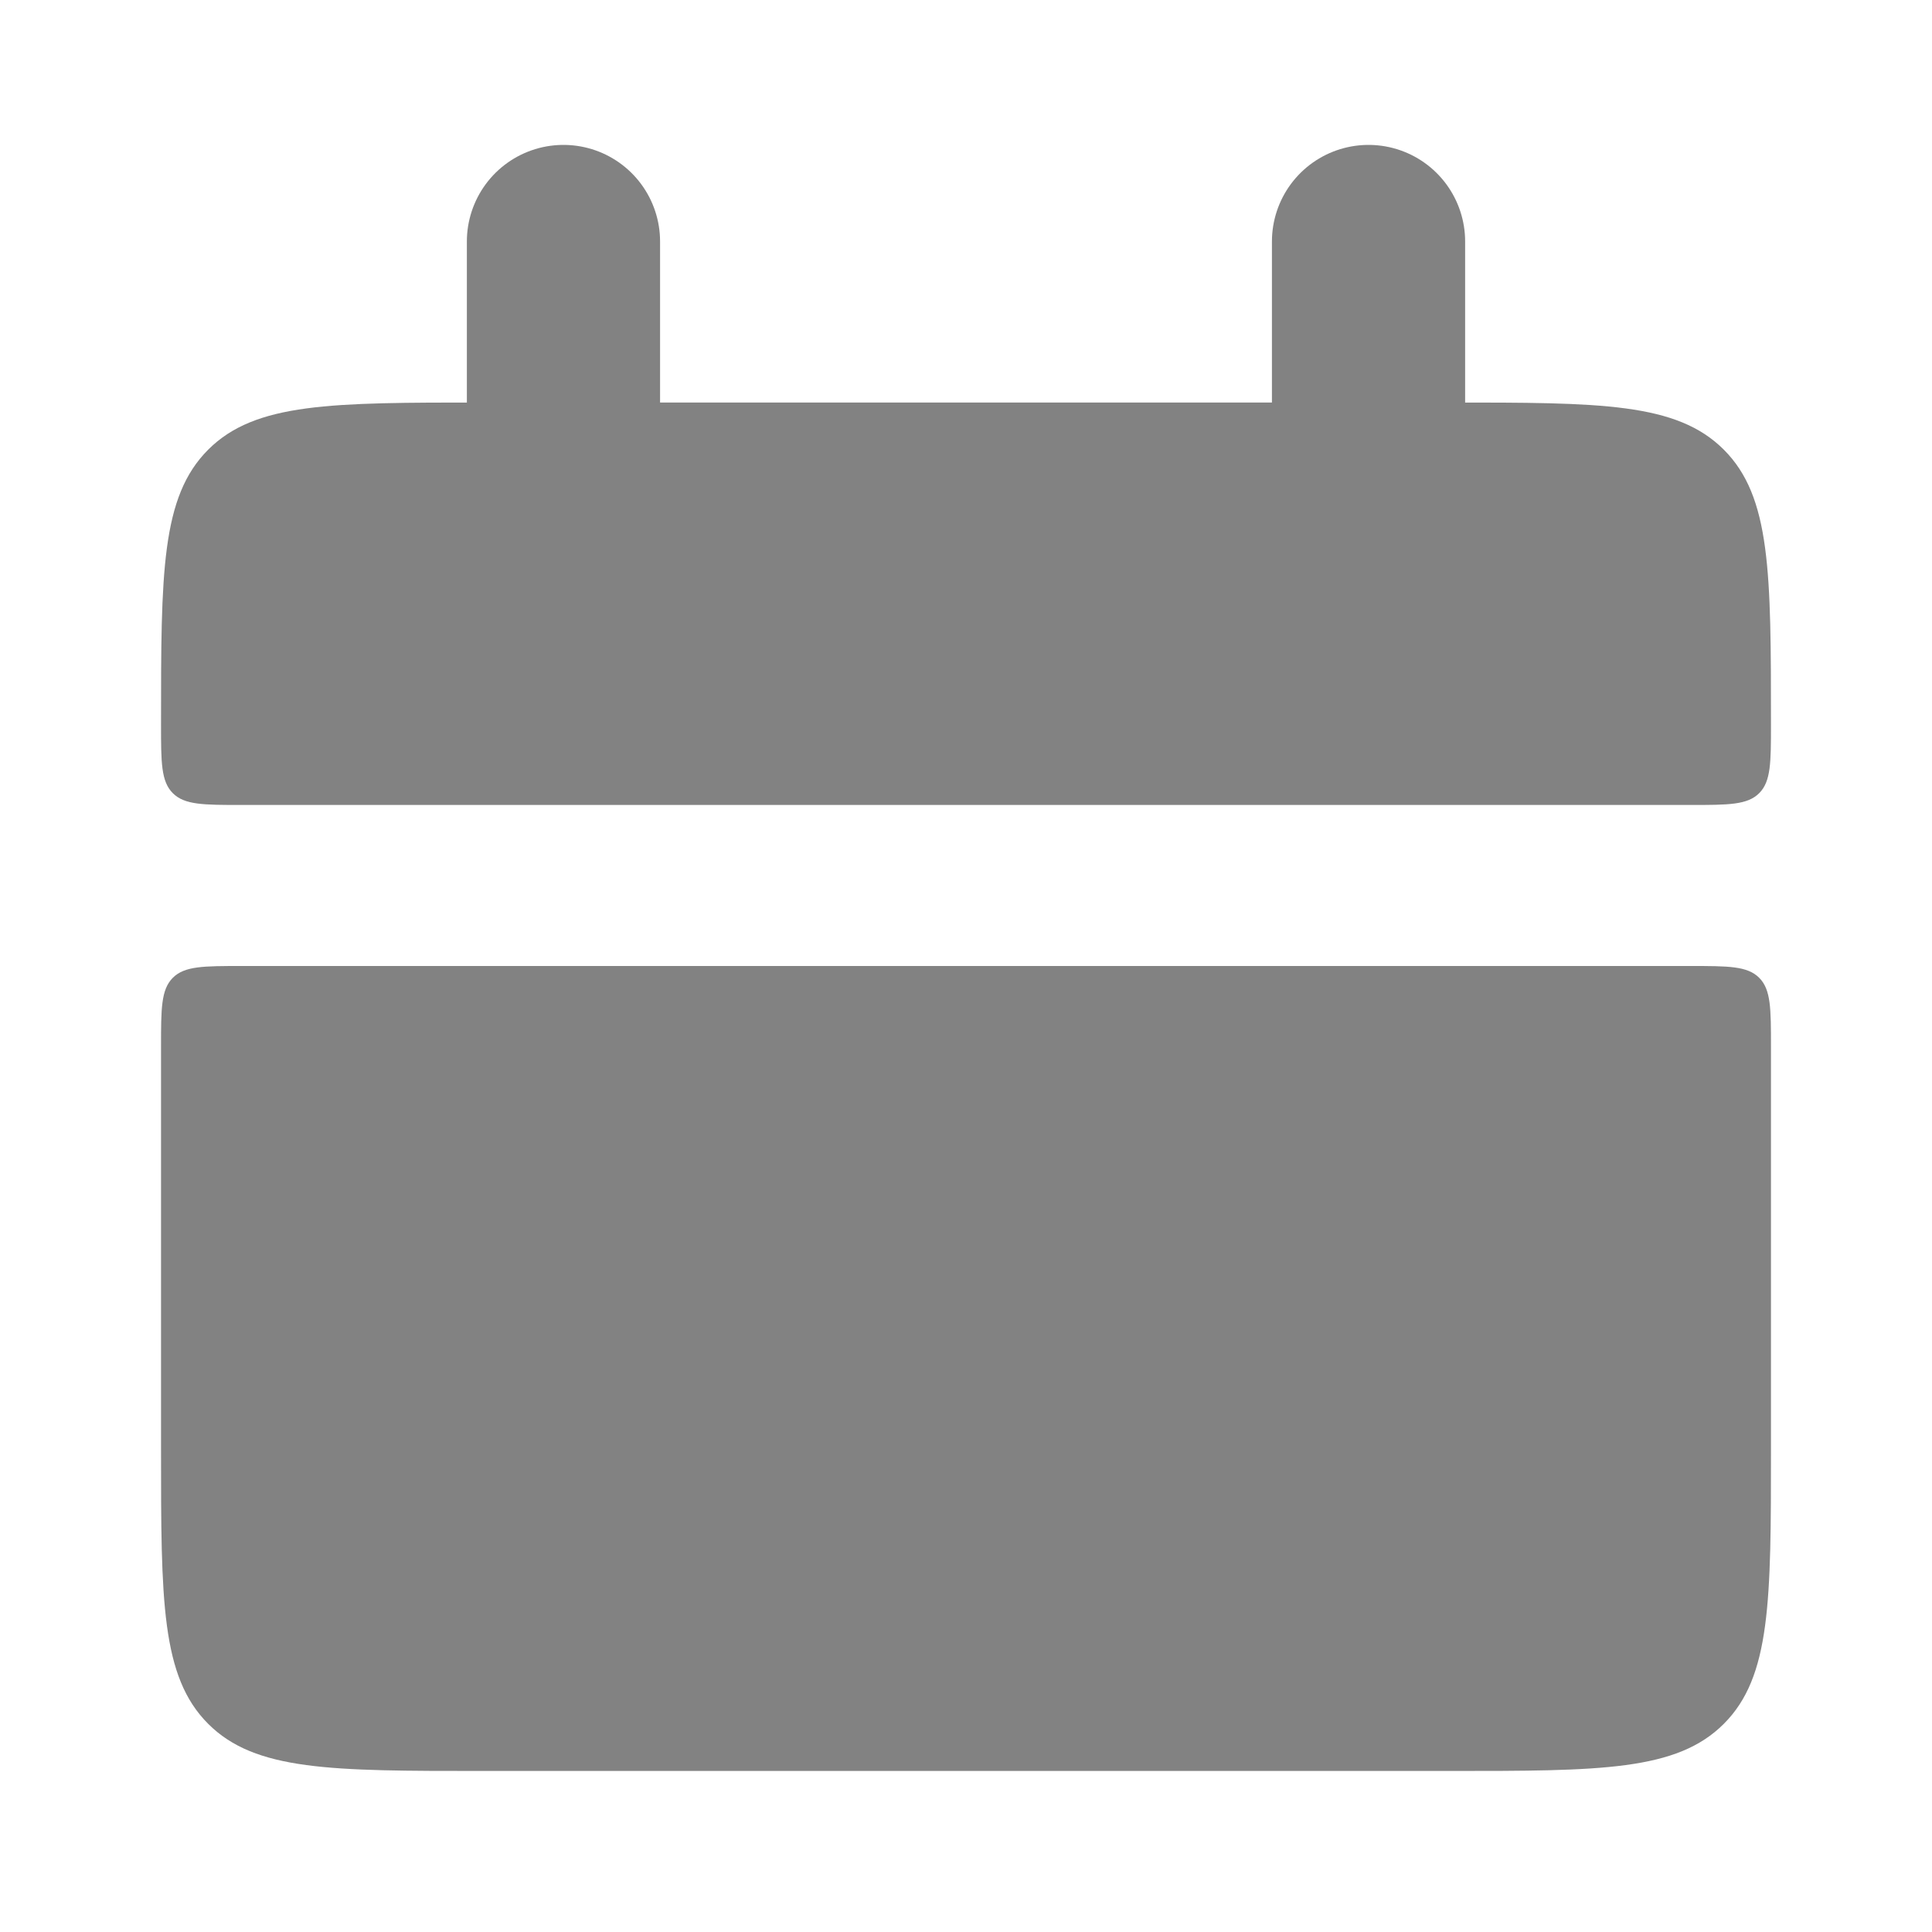
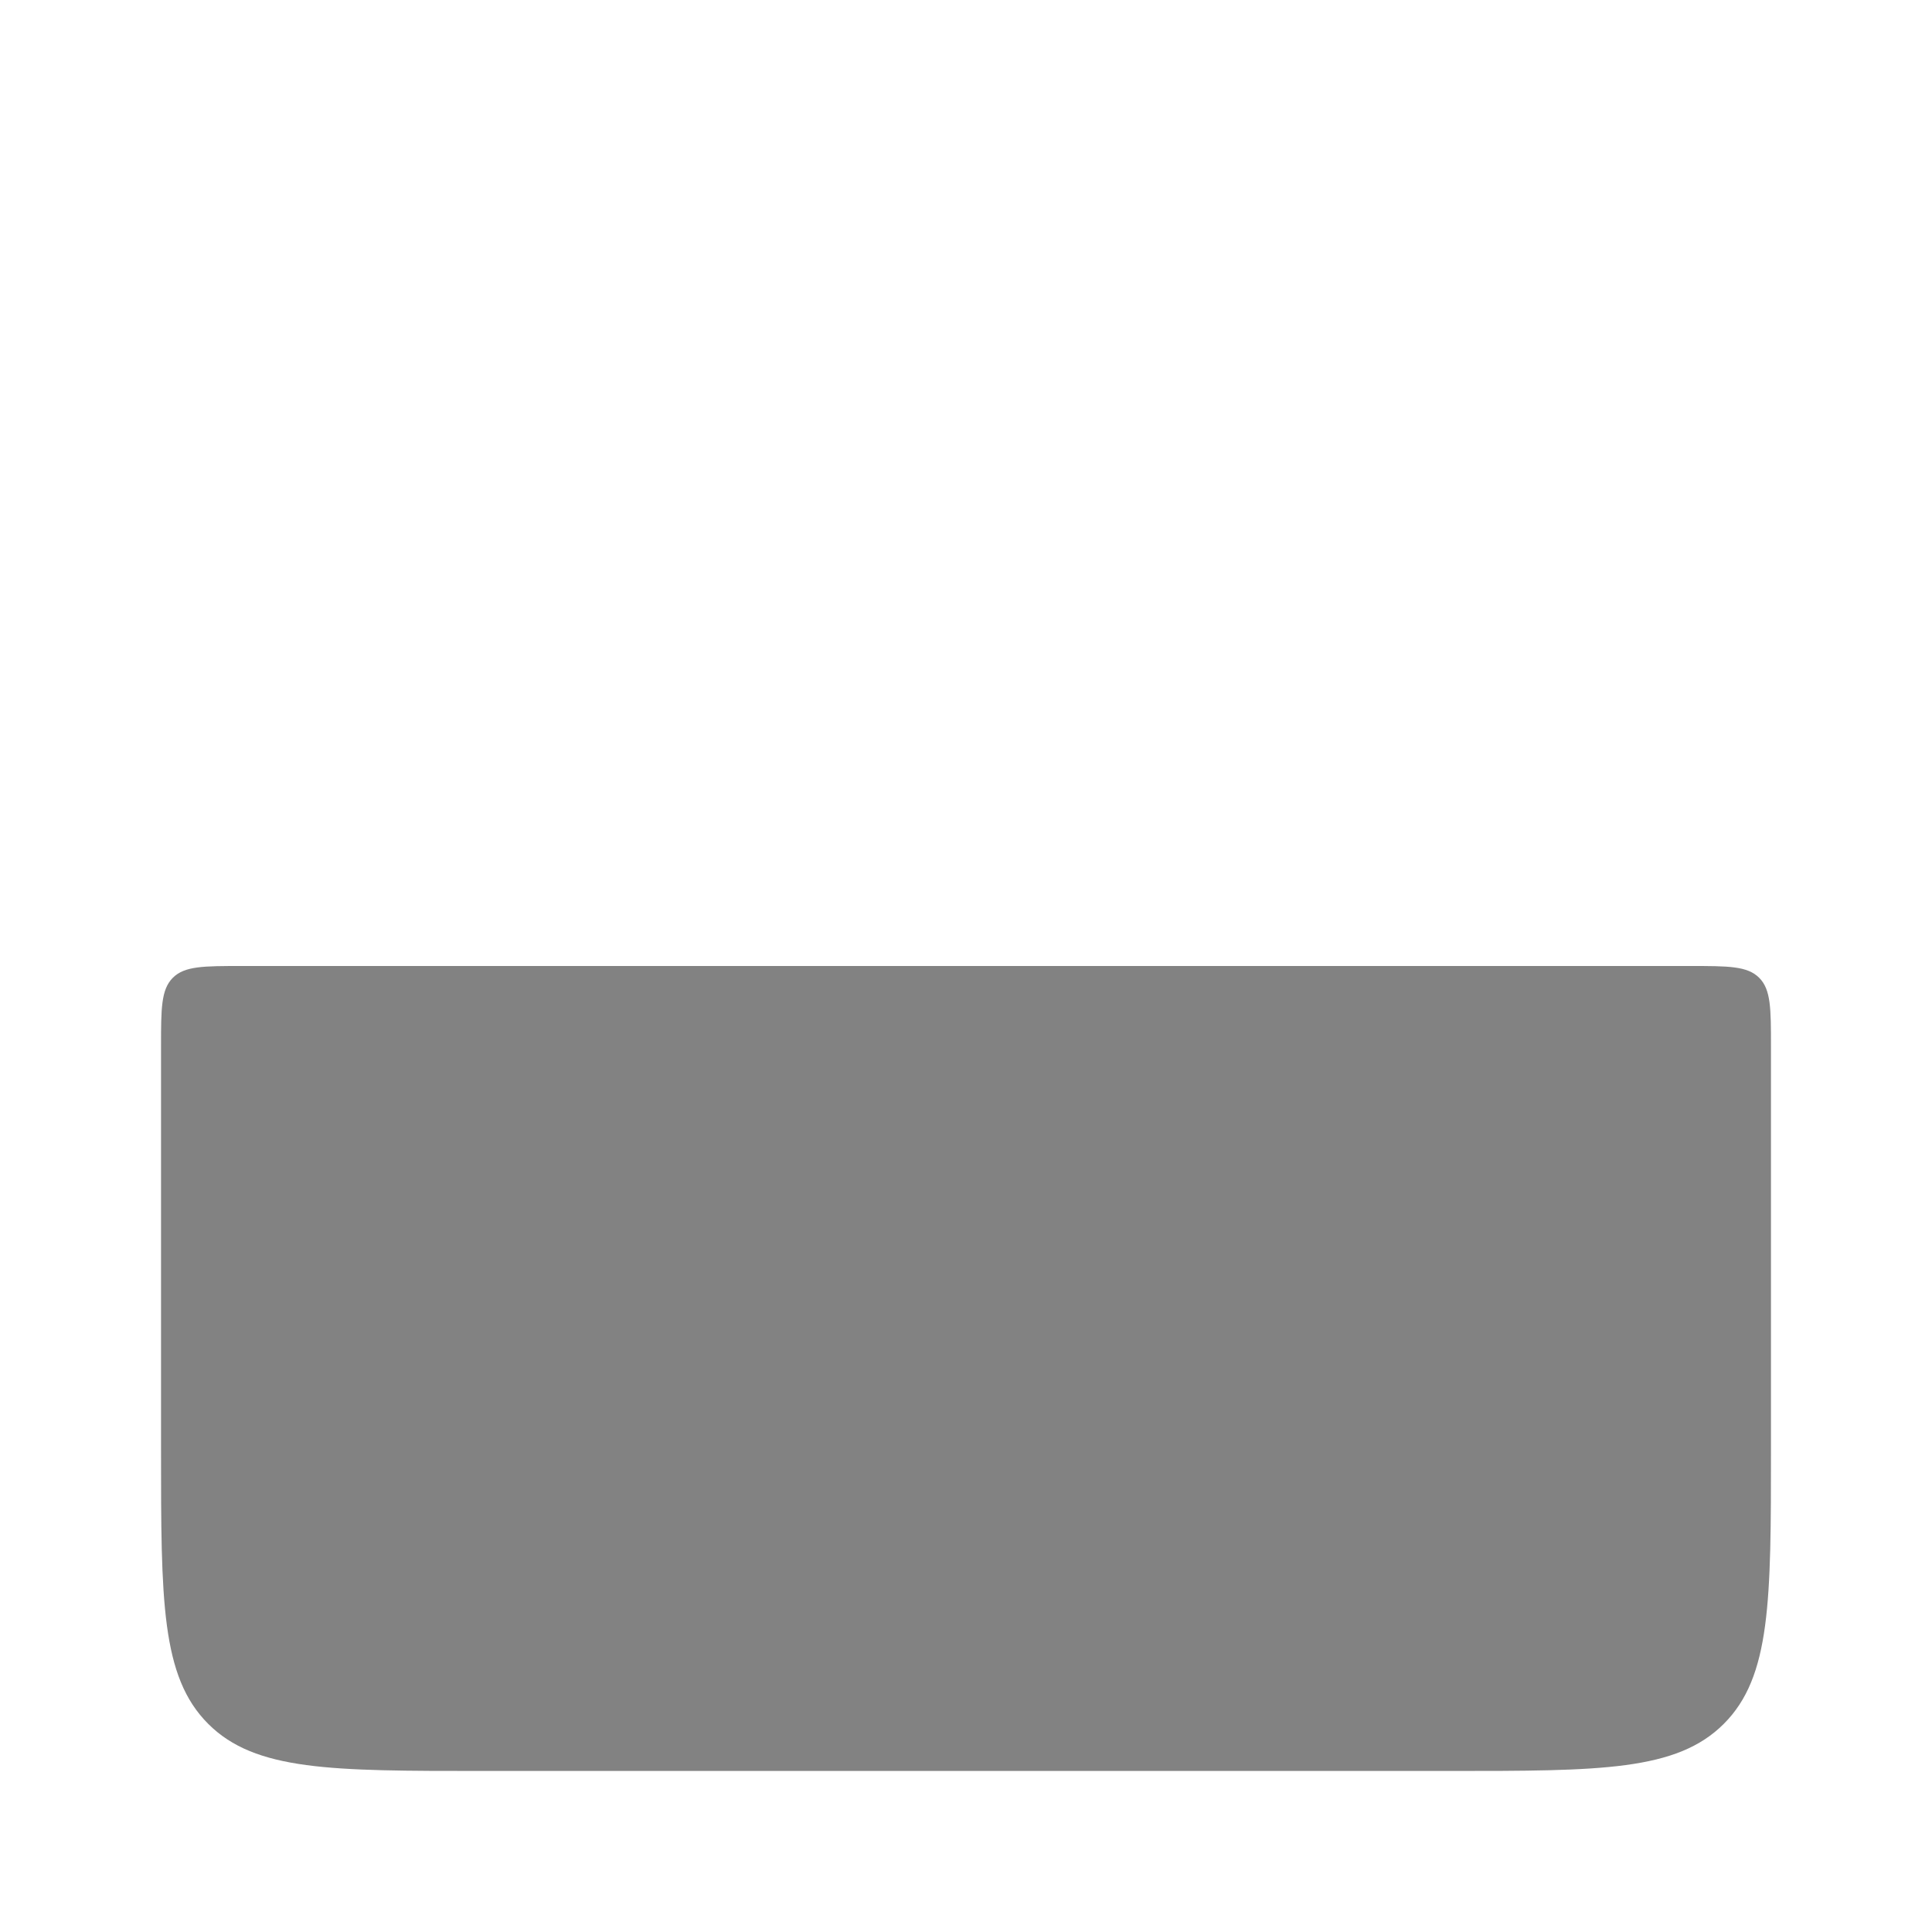
<svg xmlns="http://www.w3.org/2000/svg" fill="none" height="100%" overflow="visible" preserveAspectRatio="none" style="display: block;" viewBox="0 0 20 20" width="100%">
  <g id="svgviewer-output (19) 2">
-     <path d="M1.667 7.5C1.667 5.929 1.667 5.143 2.155 4.655C2.643 4.167 3.429 4.167 5 4.167H15C16.571 4.167 17.357 4.167 17.845 4.655C18.333 5.143 18.333 5.929 18.333 7.5C18.333 7.893 18.333 8.089 18.211 8.211C18.089 8.333 17.893 8.333 17.5 8.333H2.5C2.107 8.333 1.911 8.333 1.789 8.211C1.667 8.089 1.667 7.893 1.667 7.5Z" fill="#828282" id="Vector" />
    <path d="M1.667 15C1.667 16.571 1.667 17.357 2.155 17.845C2.643 18.333 3.429 18.333 5 18.333H15C16.571 18.333 17.357 18.333 17.845 17.845C18.333 17.357 18.333 16.571 18.333 15V10.833C18.333 10.441 18.333 10.244 18.211 10.122C18.089 10 17.893 10 17.5 10H2.5C2.107 10 1.911 10 1.789 10.122C1.667 10.244 1.667 10.441 1.667 10.833V15Z" fill="#828282" id="Vector_2" />
-     <path d="M5.833 2.5V5" id="Vector_3" stroke="#828282" stroke-linecap="round" stroke-width="2" />
-     <path d="M14.167 2.5V5" id="Vector_4" stroke="#828282" stroke-linecap="round" stroke-width="2" />
  </g>
</svg>